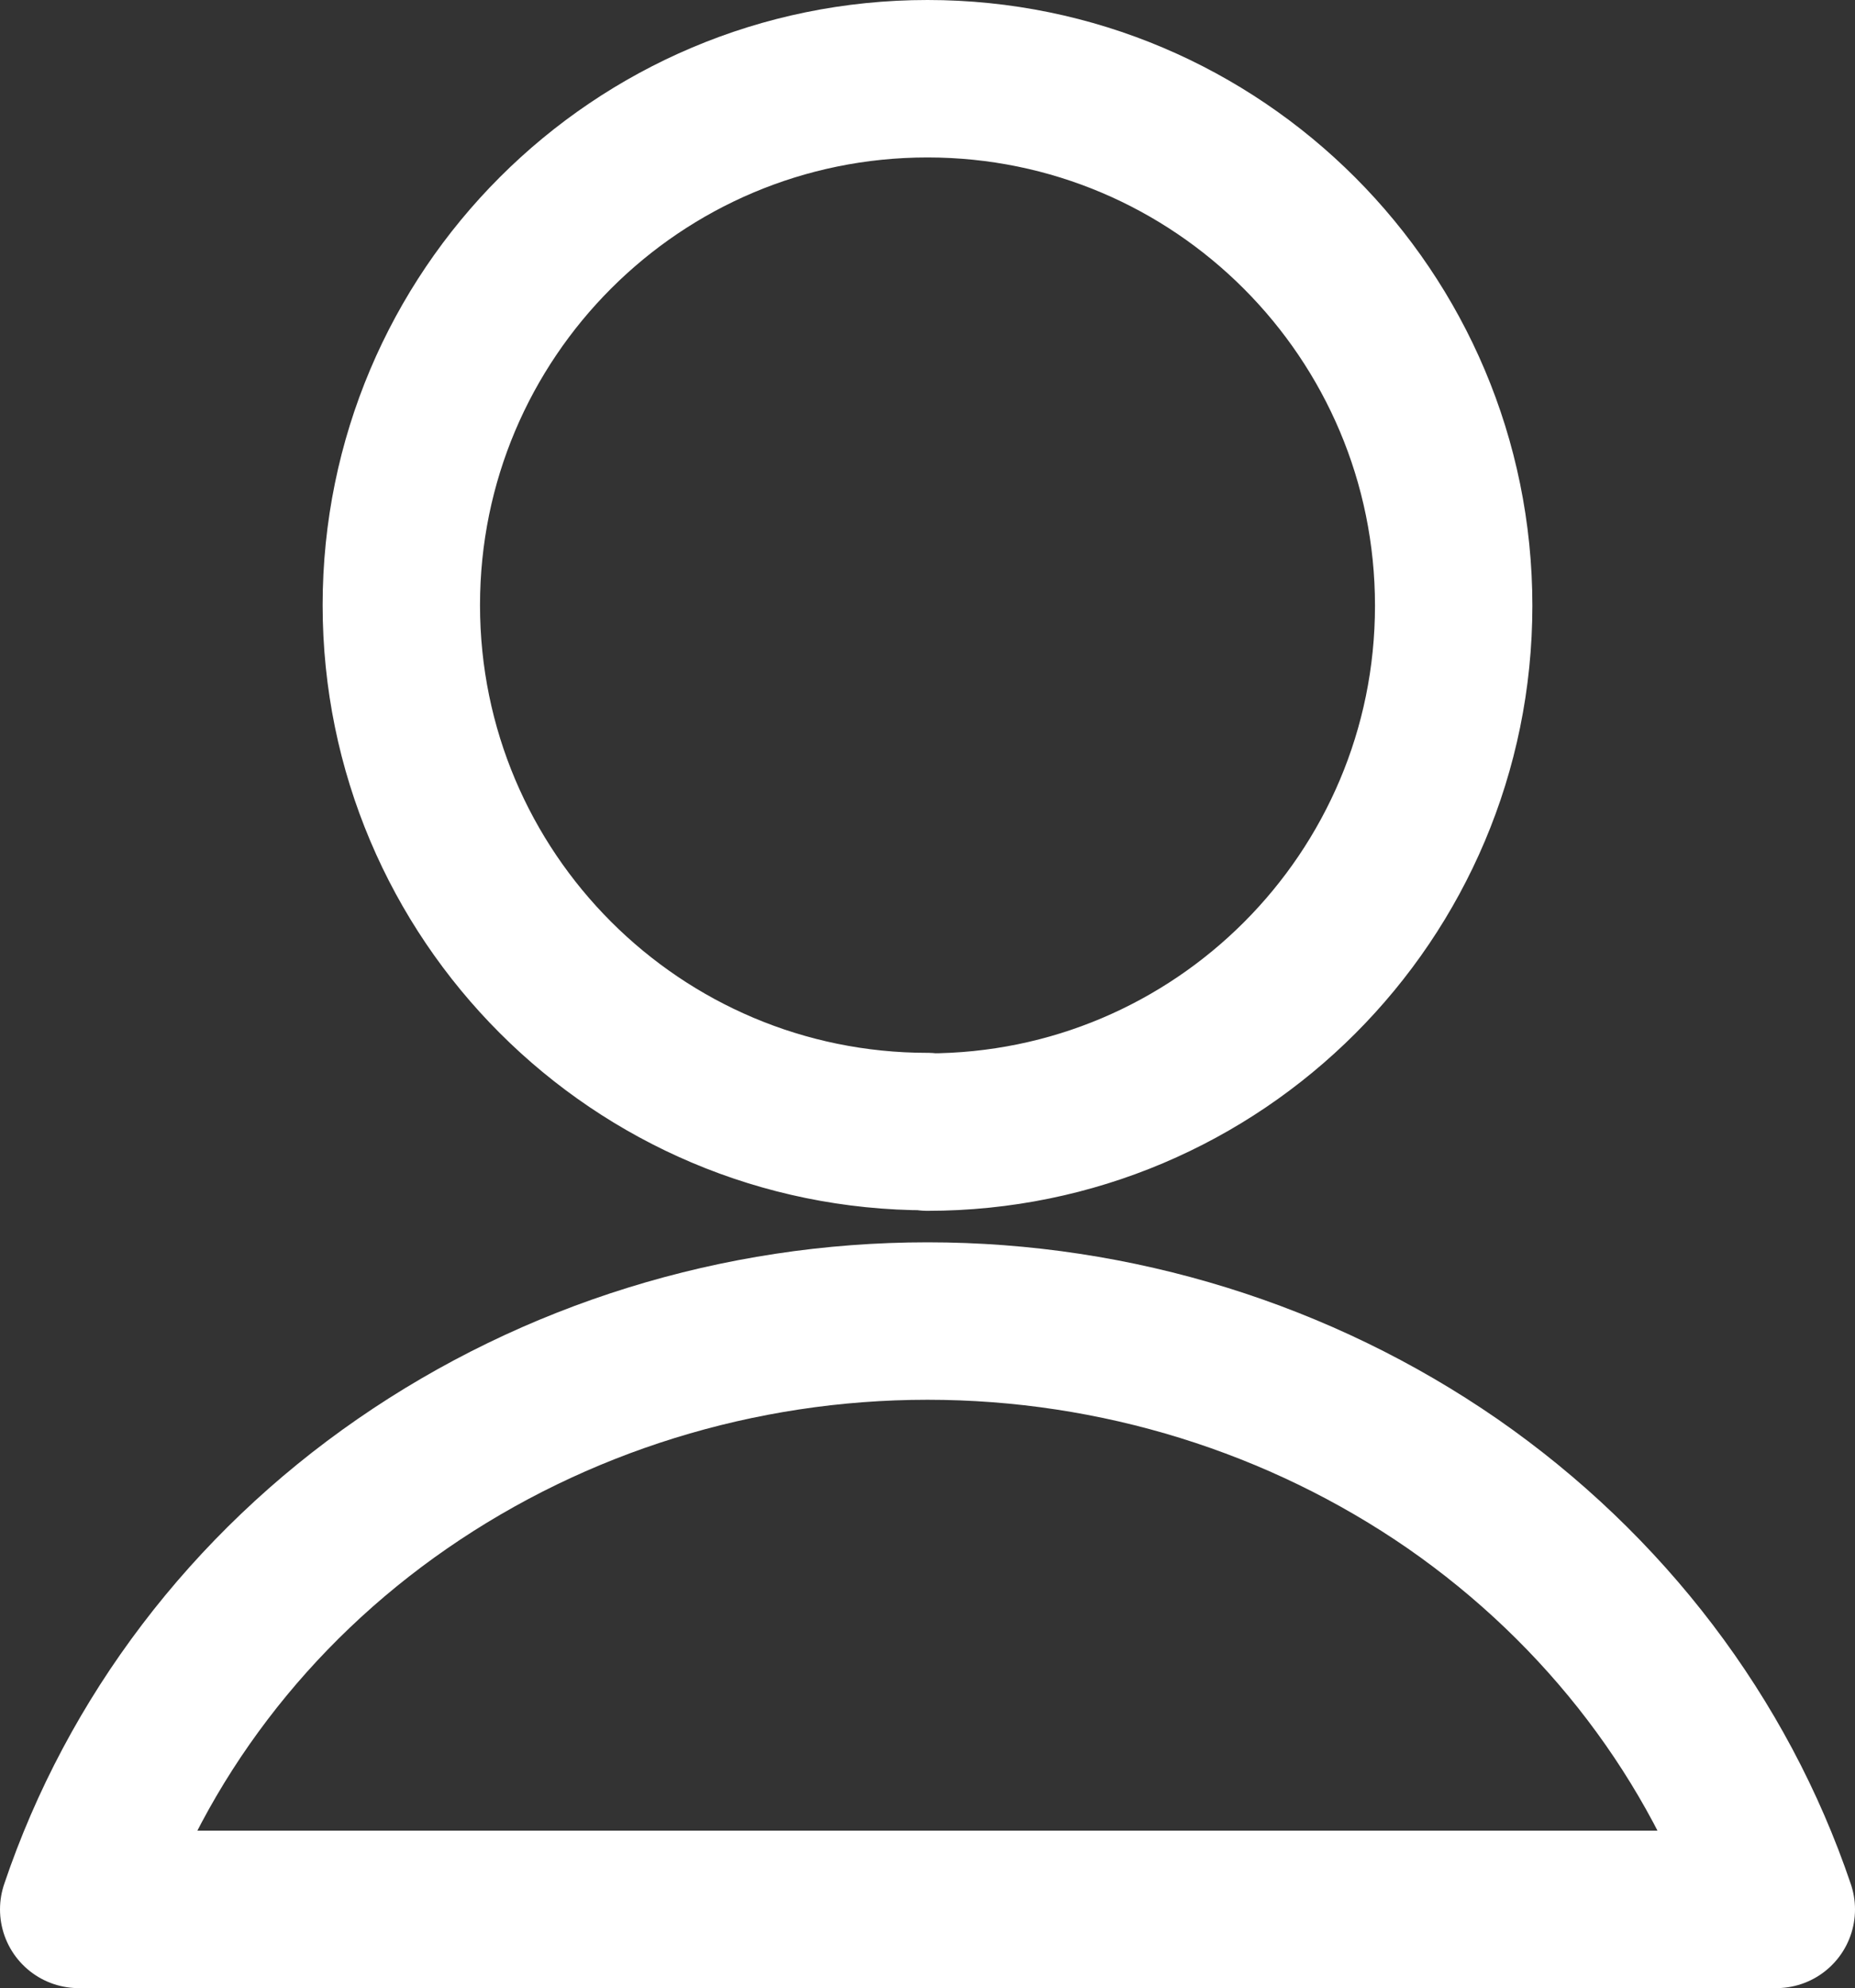
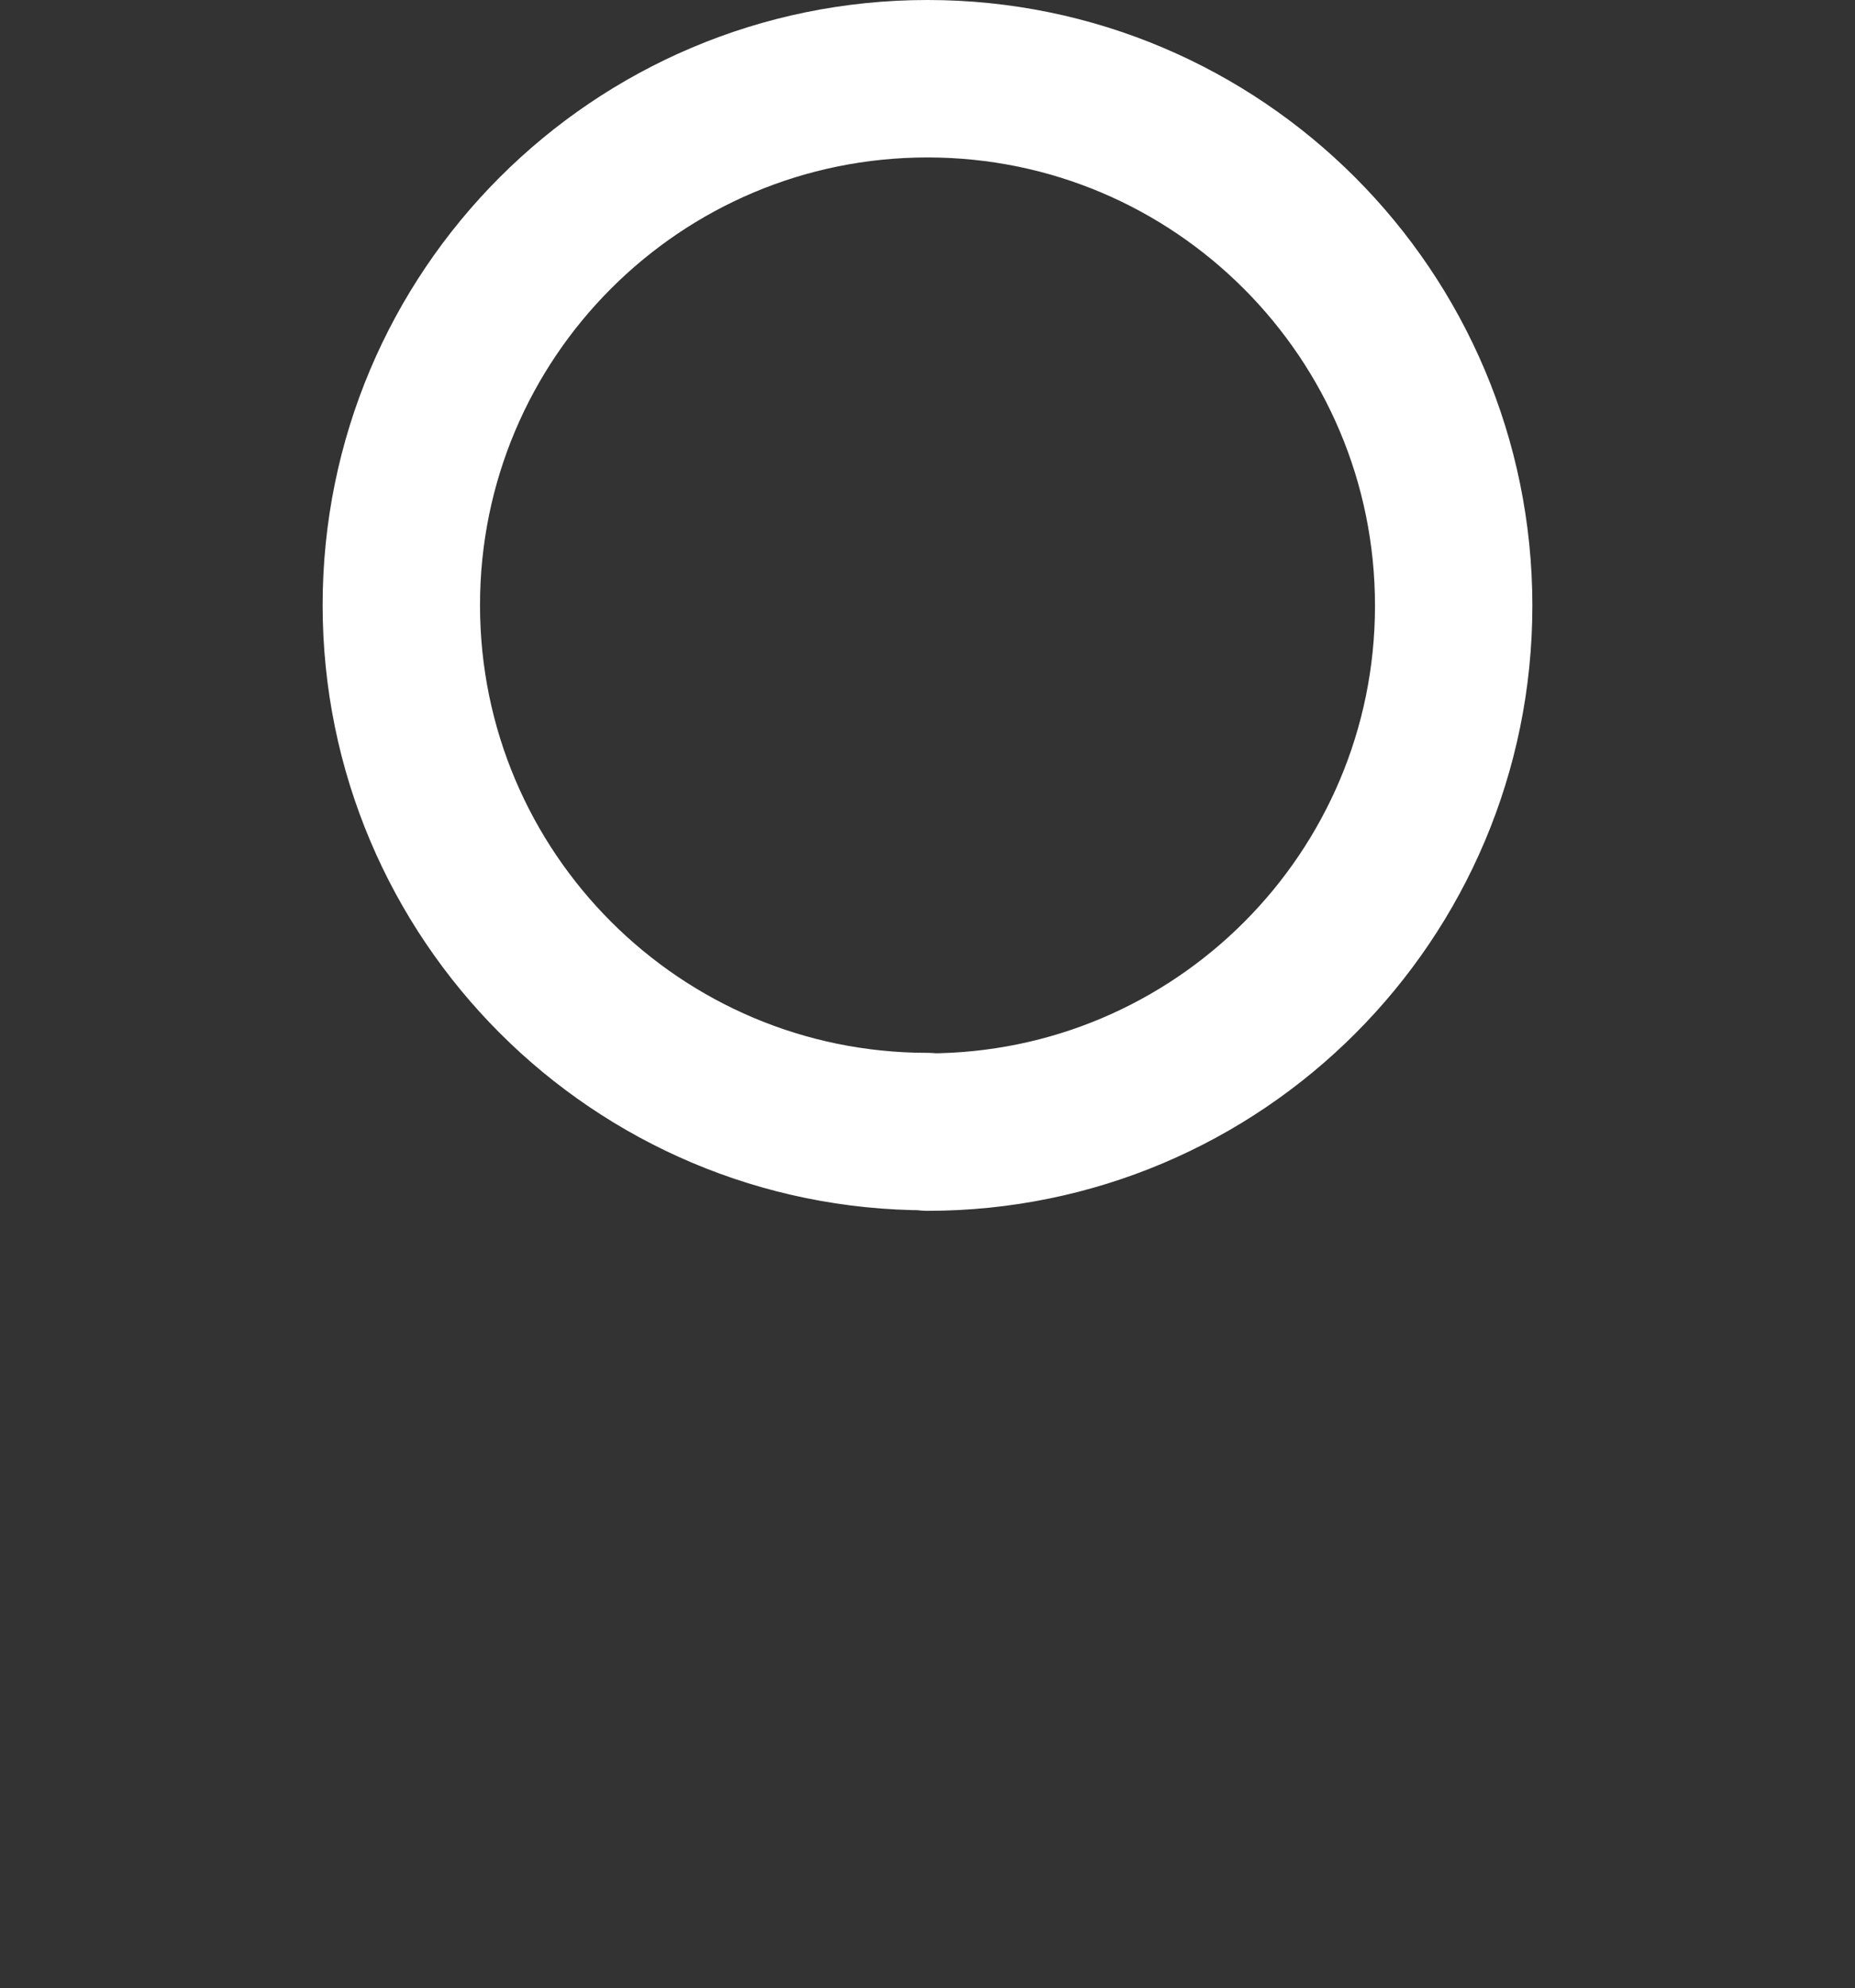
<svg xmlns="http://www.w3.org/2000/svg" id="Ebene_1" data-name="Ebene 1" viewBox="0 0 35.36 37.88">
  <rect x="0" y="0" width="35.36" height="37.88" fill="#333333" stroke="none" />
  <defs>
    <style> .cls-1 { fill: none; stroke: #fff; stroke-linecap: round; stroke-linejoin: round; stroke-width: 3px; } </style>
  </defs>
-   <path class="cls-1" d="M33.86,36.38c-1.1-3.25-3.26-6.09-6.17-8.11-2.91-2.01-6.41-3.1-10.01-3.1s-7.1,1.09-10.01,3.1c-2.91,2.01-5.07,4.85-6.17,8.11h32.36Z" />
  <path class="cls-1" d="M17.68,21.57c5.54,0,10.03-4.49,10.03-10.03S23.22,1.5,17.68,1.5,7.65,5.99,7.65,11.53s4.49,10.03,10.03,10.03Z" />
</svg>